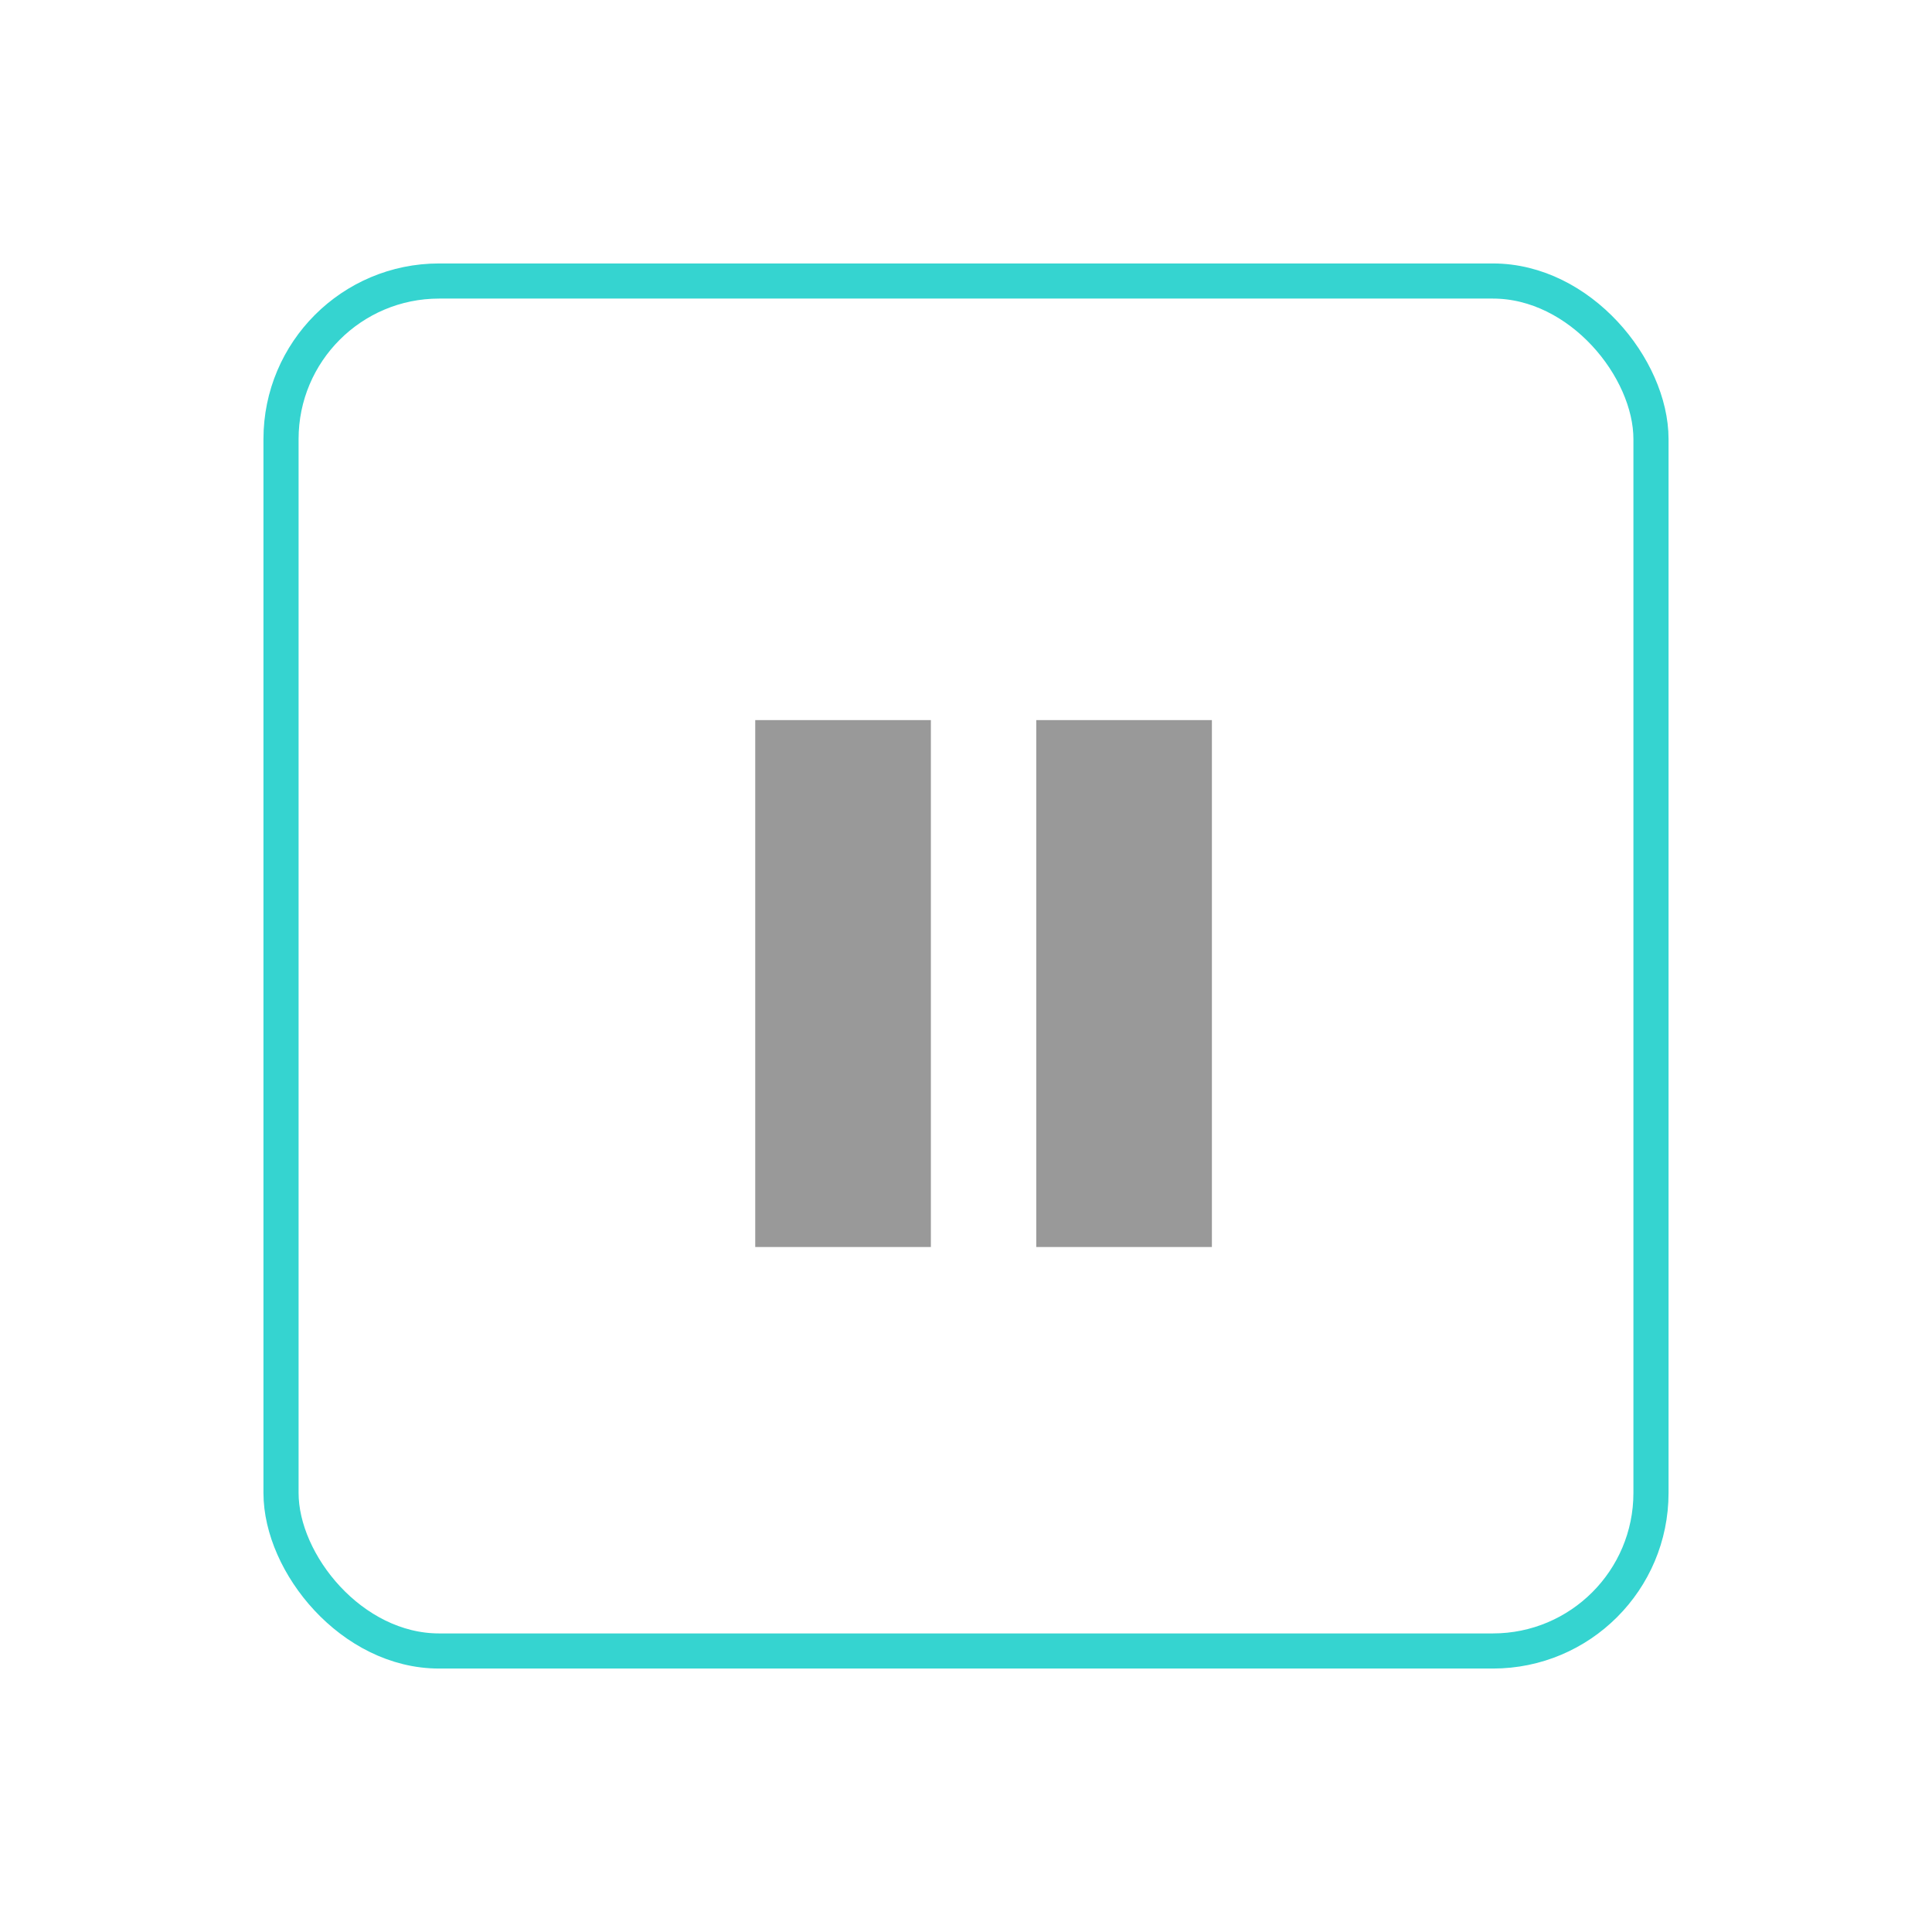
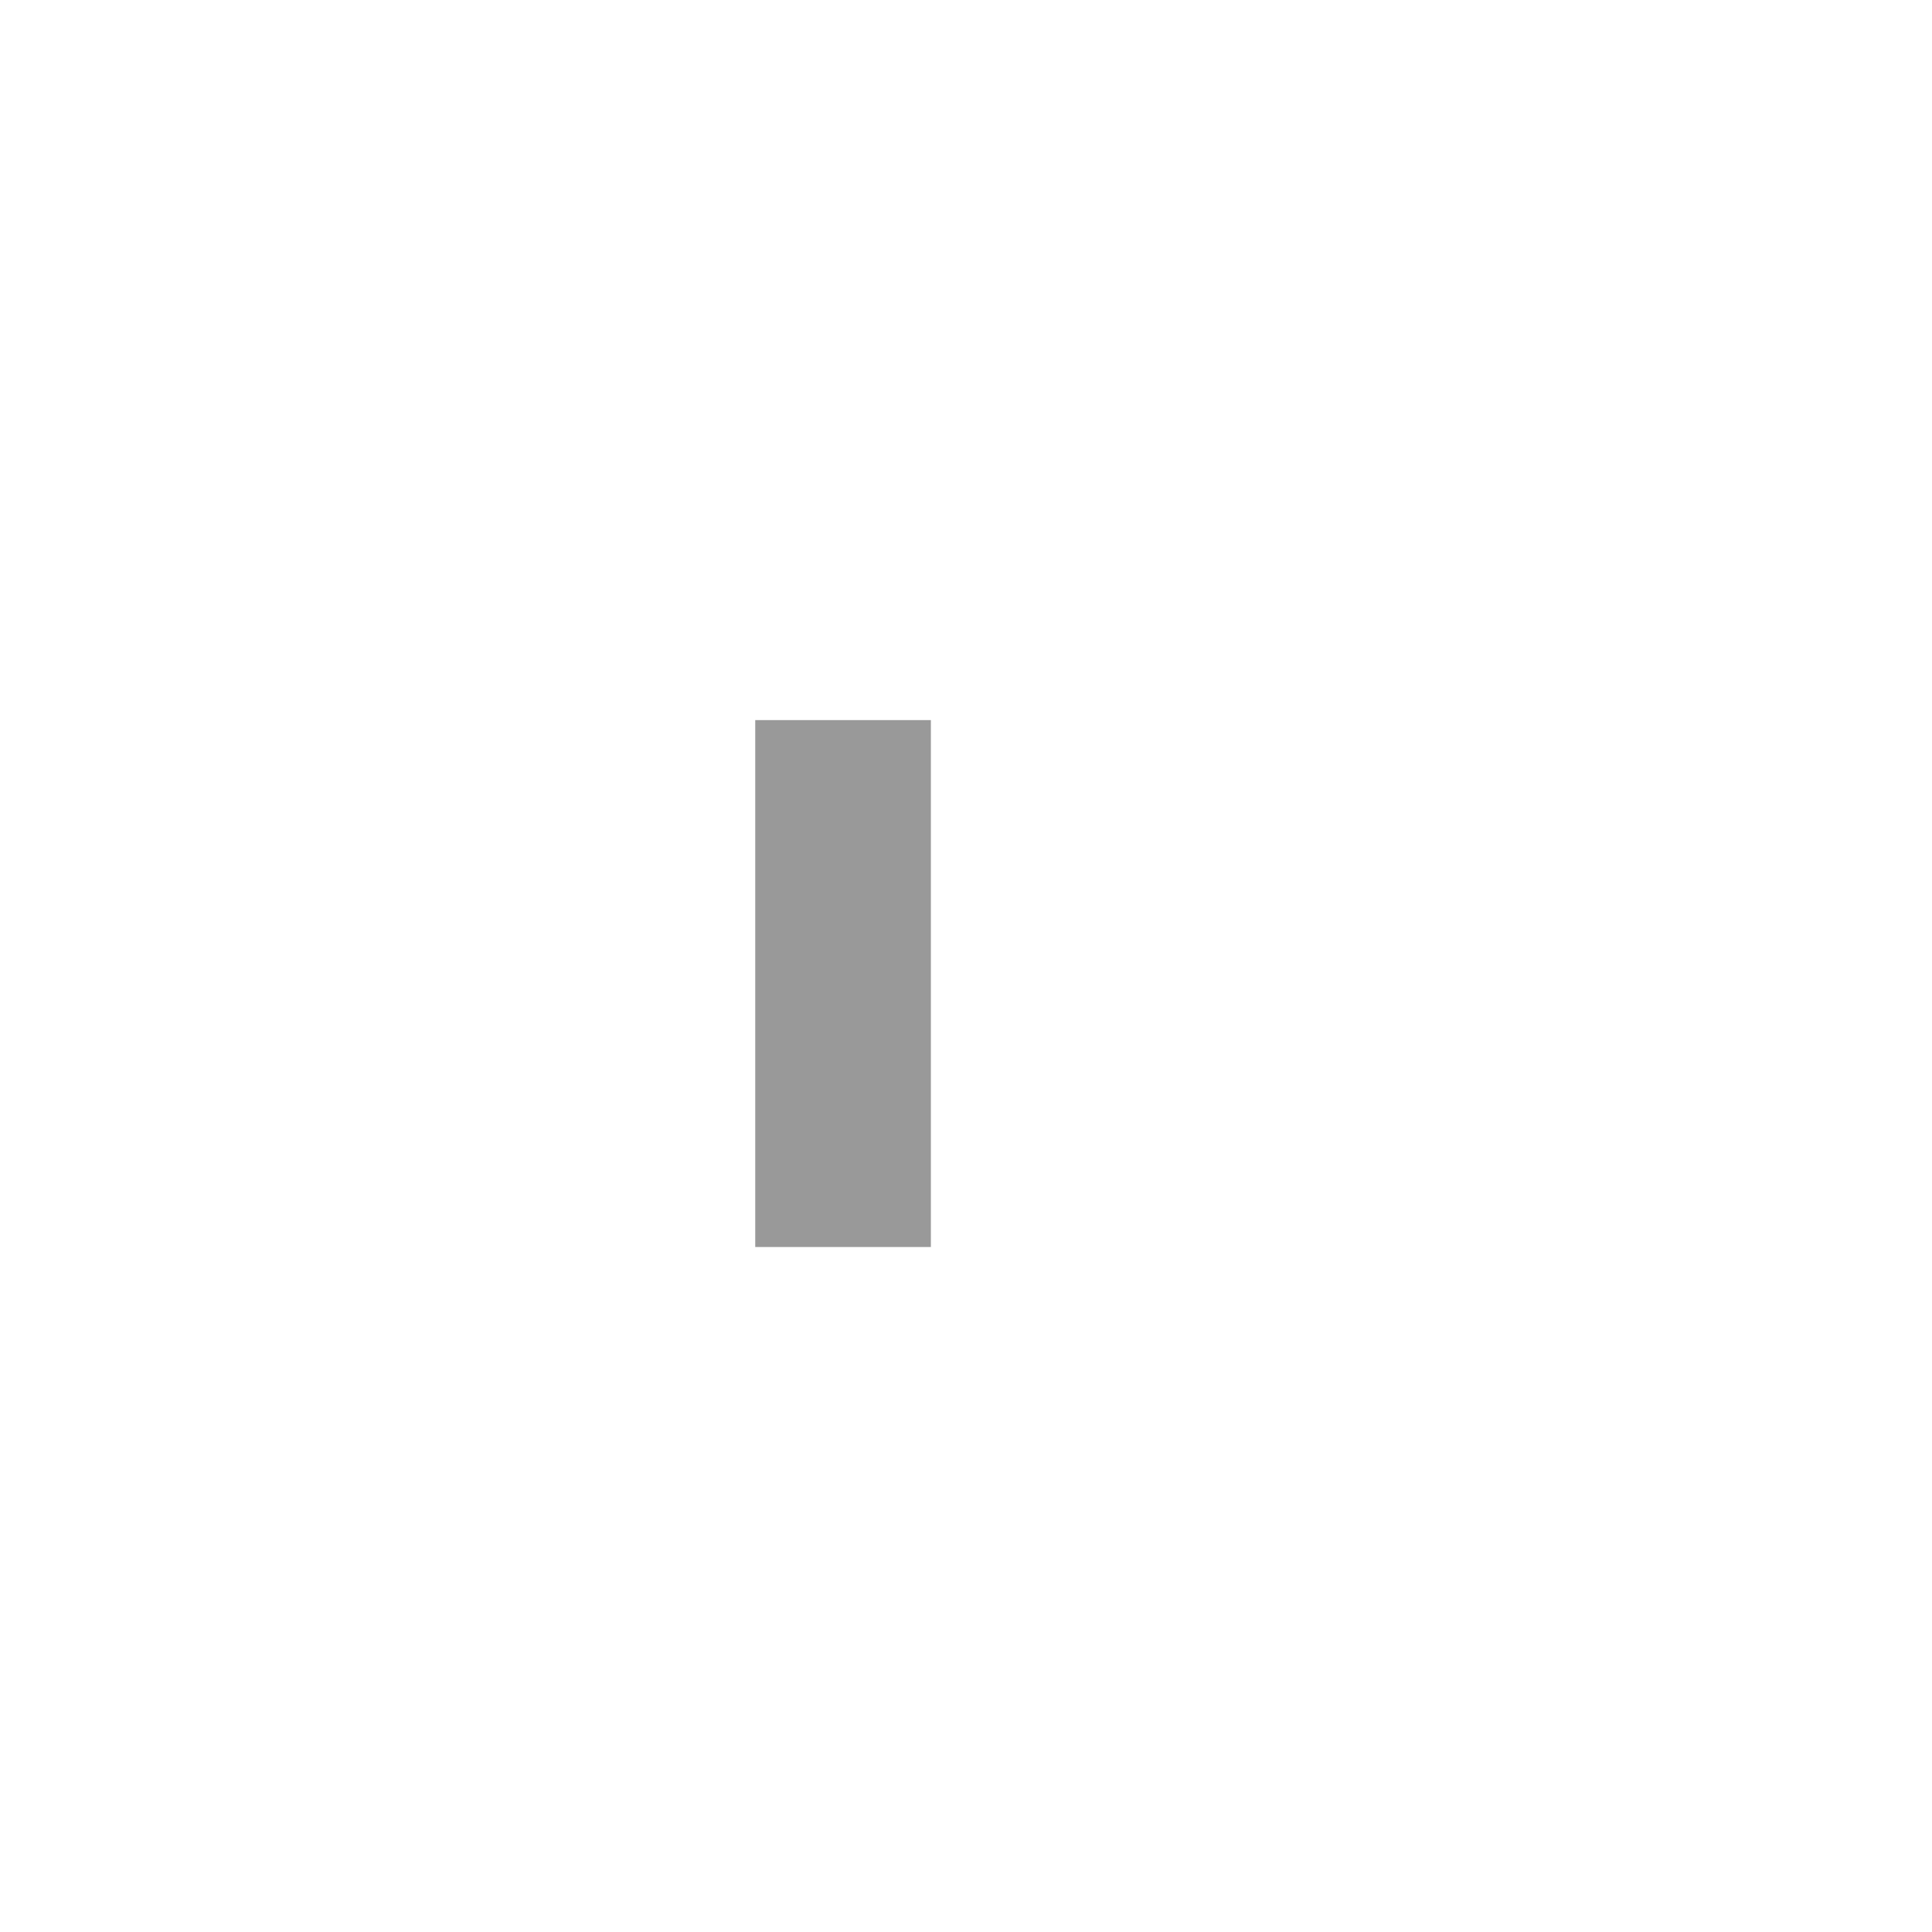
<svg xmlns="http://www.w3.org/2000/svg" width="55" height="55">
  <defs>
    <filter id="a" x="0" y="0" width="55" height="55" filterUnits="userSpaceOnUse">
      <feOffset />
      <feGaussianBlur stdDeviation="2.5" result="blur" />
      <feFlood flood-opacity=".071" />
      <feComposite operator="in" in2="blur" />
      <feComposite in="SourceGraphic" />
    </filter>
  </defs>
  <g data-name="グループ 3714">
    <g filter="url(#a)">
      <g data-name="長方形 2640" transform="translate(7.5 7.5)" fill="#fff" stroke="#35d4d0">
        <rect width="40" height="40" rx="5" stroke="none" />
-         <rect x=".5" y=".5" width="39" height="39" rx="4.5" fill="none" />
      </g>
    </g>
    <g data-name="グループ 3713" fill="#999">
      <path data-name="長方形 2641" d="M21.5 20.5h5v15h-5z" />
-       <path data-name="長方形 2642" d="M29.5 20.5h5v15h-5z" />
    </g>
  </g>
</svg>